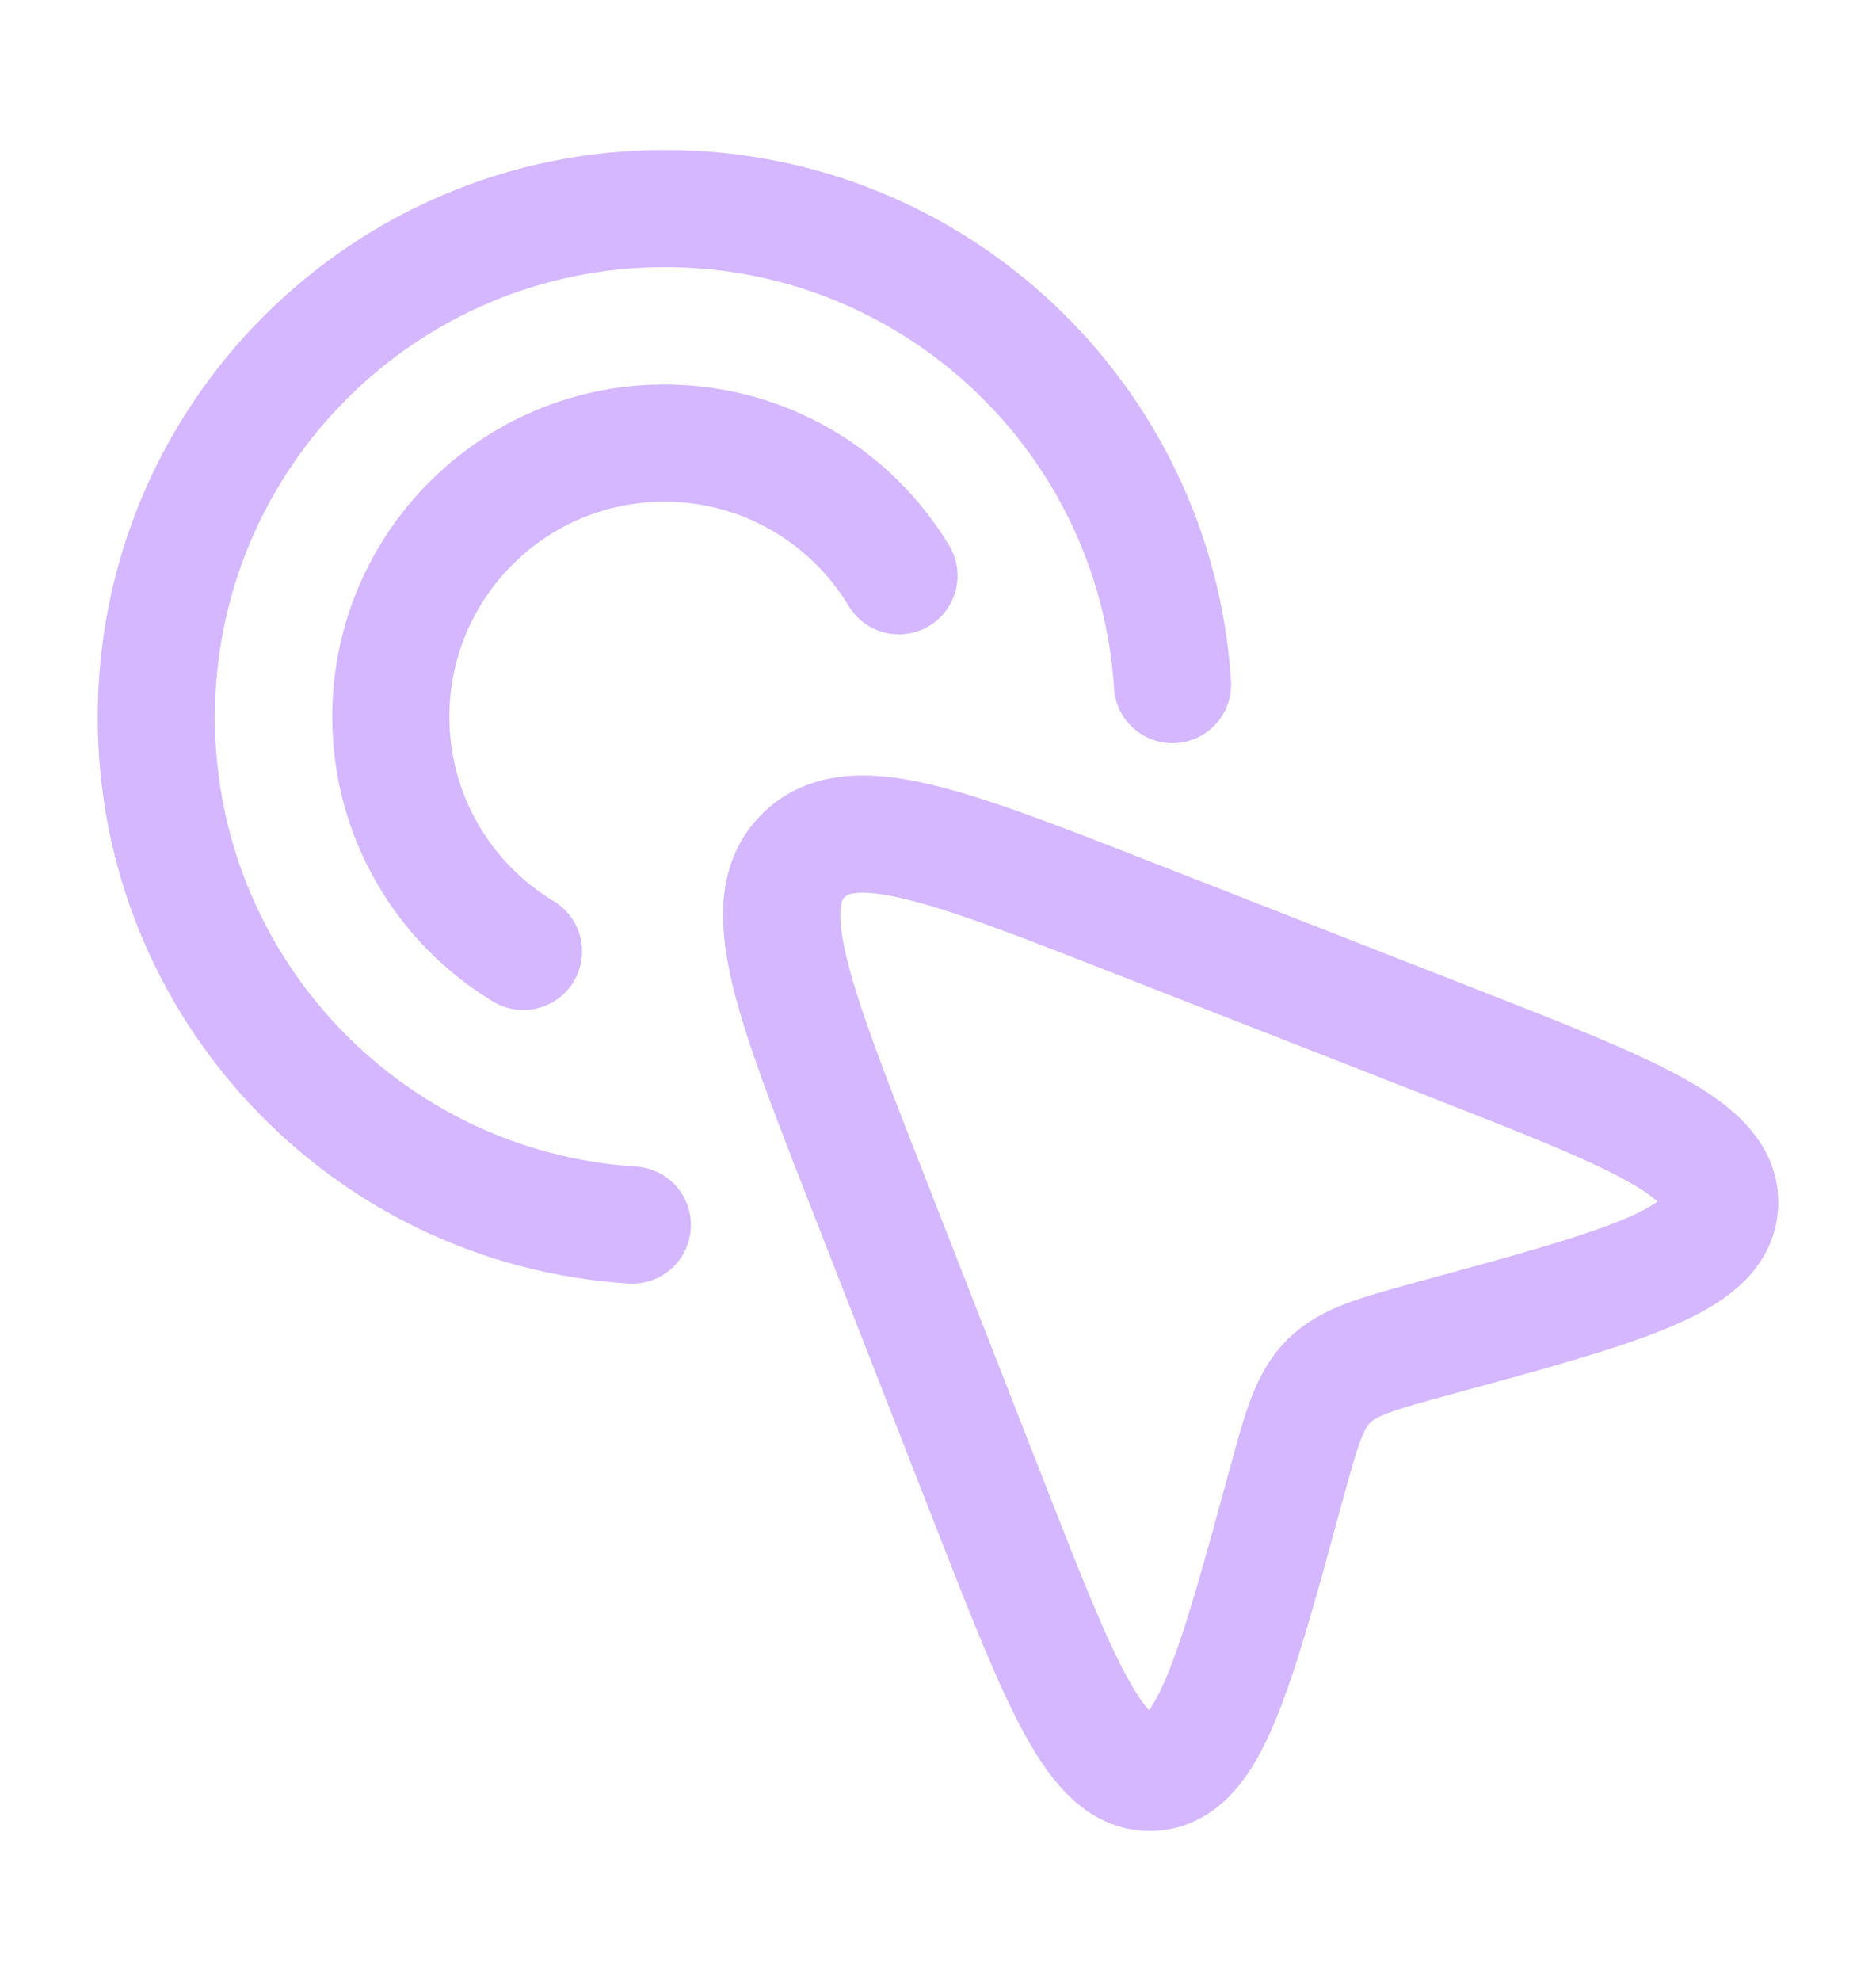
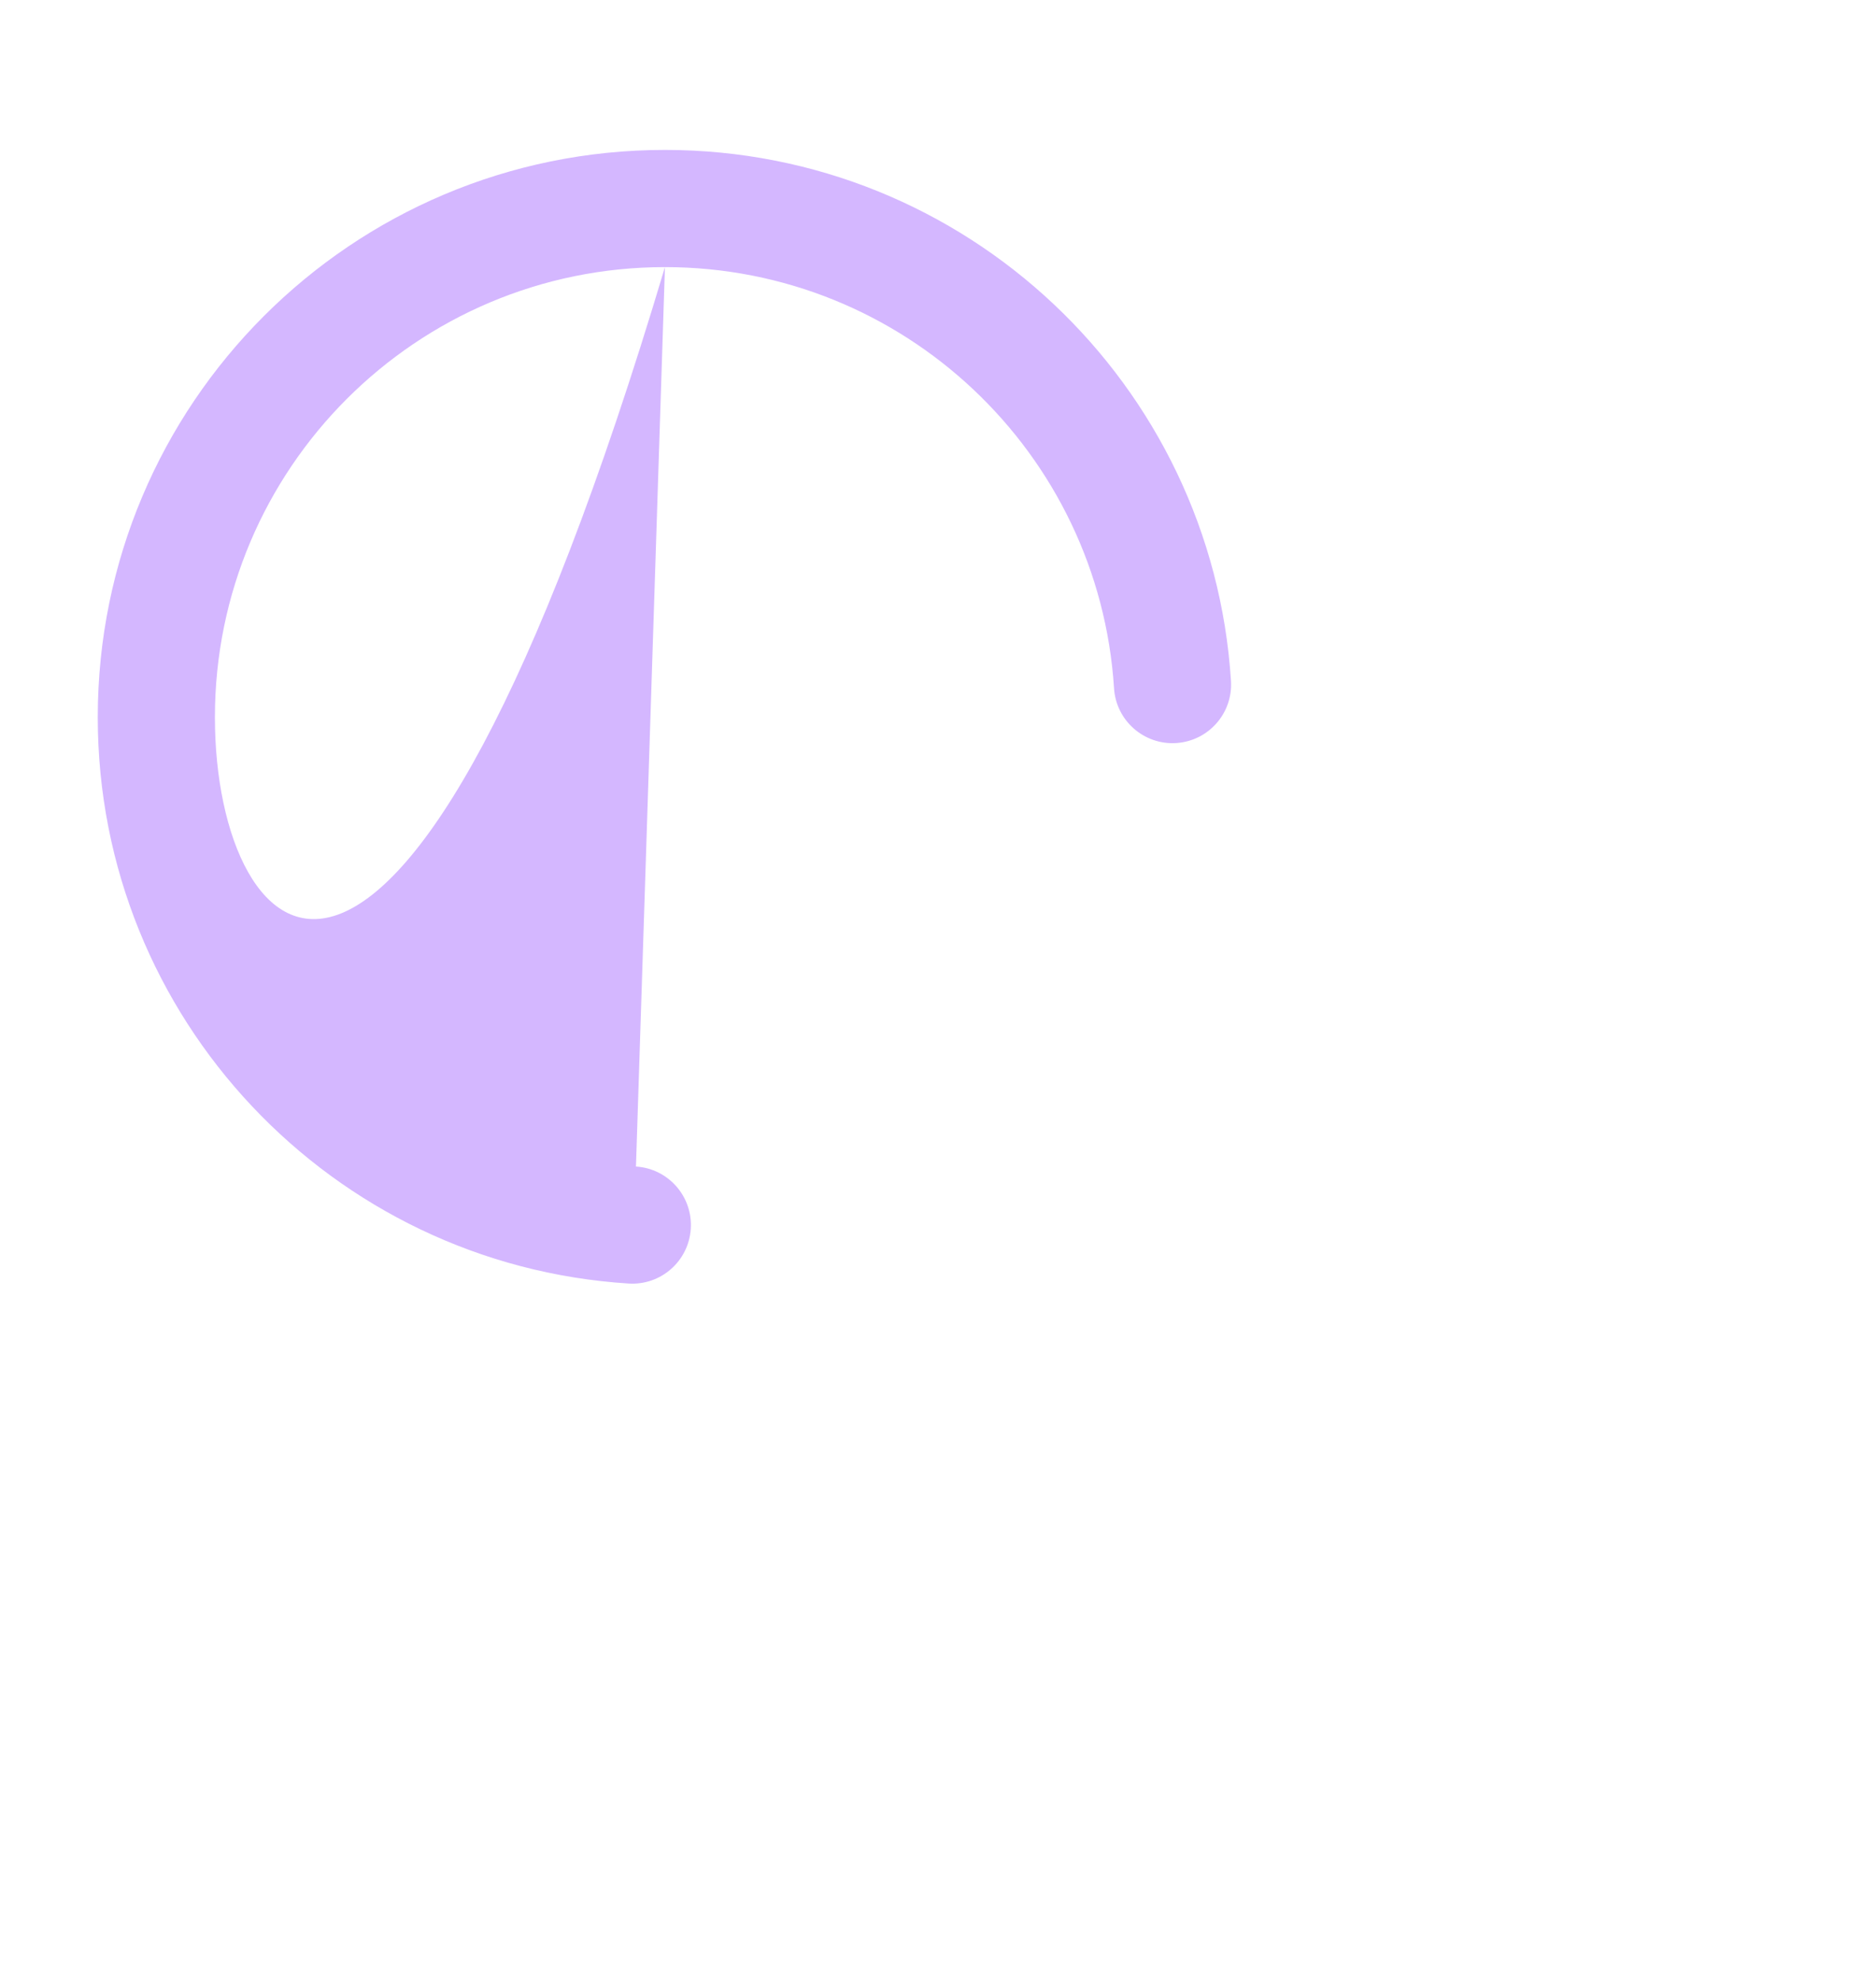
<svg xmlns="http://www.w3.org/2000/svg" width="18" height="19" viewBox="0 0 18 19" fill="none">
-   <path d="M10.901 8.815L13.918 9.995C15.658 10.676 16.528 11.017 16.499 11.557C16.471 12.097 15.562 12.344 13.747 12.839C13.206 12.987 12.936 13.061 12.748 13.248C12.561 13.436 12.487 13.706 12.339 14.247C11.844 16.062 11.597 16.971 11.057 16.999C10.517 17.028 10.176 16.158 9.495 14.418L8.315 11.401C7.602 9.58 7.246 8.669 7.707 8.207C8.169 7.746 9.08 8.102 10.901 8.815Z" stroke="#D4B7FF" stroke-width="1.125" stroke-linejoin="round" />
-   <path d="M8.143 5.812C8.304 6.079 8.649 6.164 8.915 6.004C9.181 5.844 9.267 5.498 9.107 5.232L8.143 5.812ZM4.732 9.607C4.998 9.767 5.344 9.681 5.504 9.415C5.664 9.149 5.579 8.804 5.312 8.643L4.732 9.607ZM4.312 6.875C4.312 5.736 5.236 4.812 6.375 4.812V3.688C4.615 3.688 3.188 5.115 3.188 6.875H4.312ZM6.375 4.812C7.125 4.812 7.781 5.212 8.143 5.812L9.107 5.232C8.55 4.308 7.535 3.688 6.375 3.688V4.812ZM5.312 8.643C4.712 8.281 4.312 7.625 4.312 6.875H3.188C3.188 8.035 3.808 9.05 4.732 9.607L5.312 8.643Z" fill="#D4B7FF" />
-   <path d="M10.689 6.601C10.708 6.911 10.976 7.147 11.286 7.127C11.596 7.107 11.831 6.84 11.811 6.53L10.689 6.601ZM6.031 12.311C6.341 12.331 6.608 12.096 6.628 11.786C6.648 11.476 6.412 11.208 6.102 11.189L6.031 12.311ZM2.062 6.88C2.062 4.495 3.996 2.562 6.38 2.562V1.438C3.374 1.438 0.938 3.874 0.938 6.88H2.062ZM6.38 2.562C8.671 2.562 10.545 4.347 10.689 6.601L11.811 6.53C11.63 3.687 9.268 1.438 6.38 1.438V2.562ZM6.102 11.189C3.847 11.046 2.062 9.171 2.062 6.88H0.938C0.938 9.768 3.188 12.131 6.031 12.311L6.102 11.189Z" fill="#D4B7FF" />
+   <path d="M10.689 6.601C10.708 6.911 10.976 7.147 11.286 7.127C11.596 7.107 11.831 6.84 11.811 6.53L10.689 6.601ZM6.031 12.311C6.341 12.331 6.608 12.096 6.628 11.786C6.648 11.476 6.412 11.208 6.102 11.189L6.031 12.311ZM2.062 6.88C2.062 4.495 3.996 2.562 6.38 2.562V1.438C3.374 1.438 0.938 3.874 0.938 6.88H2.062ZM6.38 2.562C8.671 2.562 10.545 4.347 10.689 6.601L11.811 6.53C11.63 3.687 9.268 1.438 6.38 1.438V2.562ZC3.847 11.046 2.062 9.171 2.062 6.88H0.938C0.938 9.768 3.188 12.131 6.031 12.311L6.102 11.189Z" fill="#D4B7FF" />
</svg>